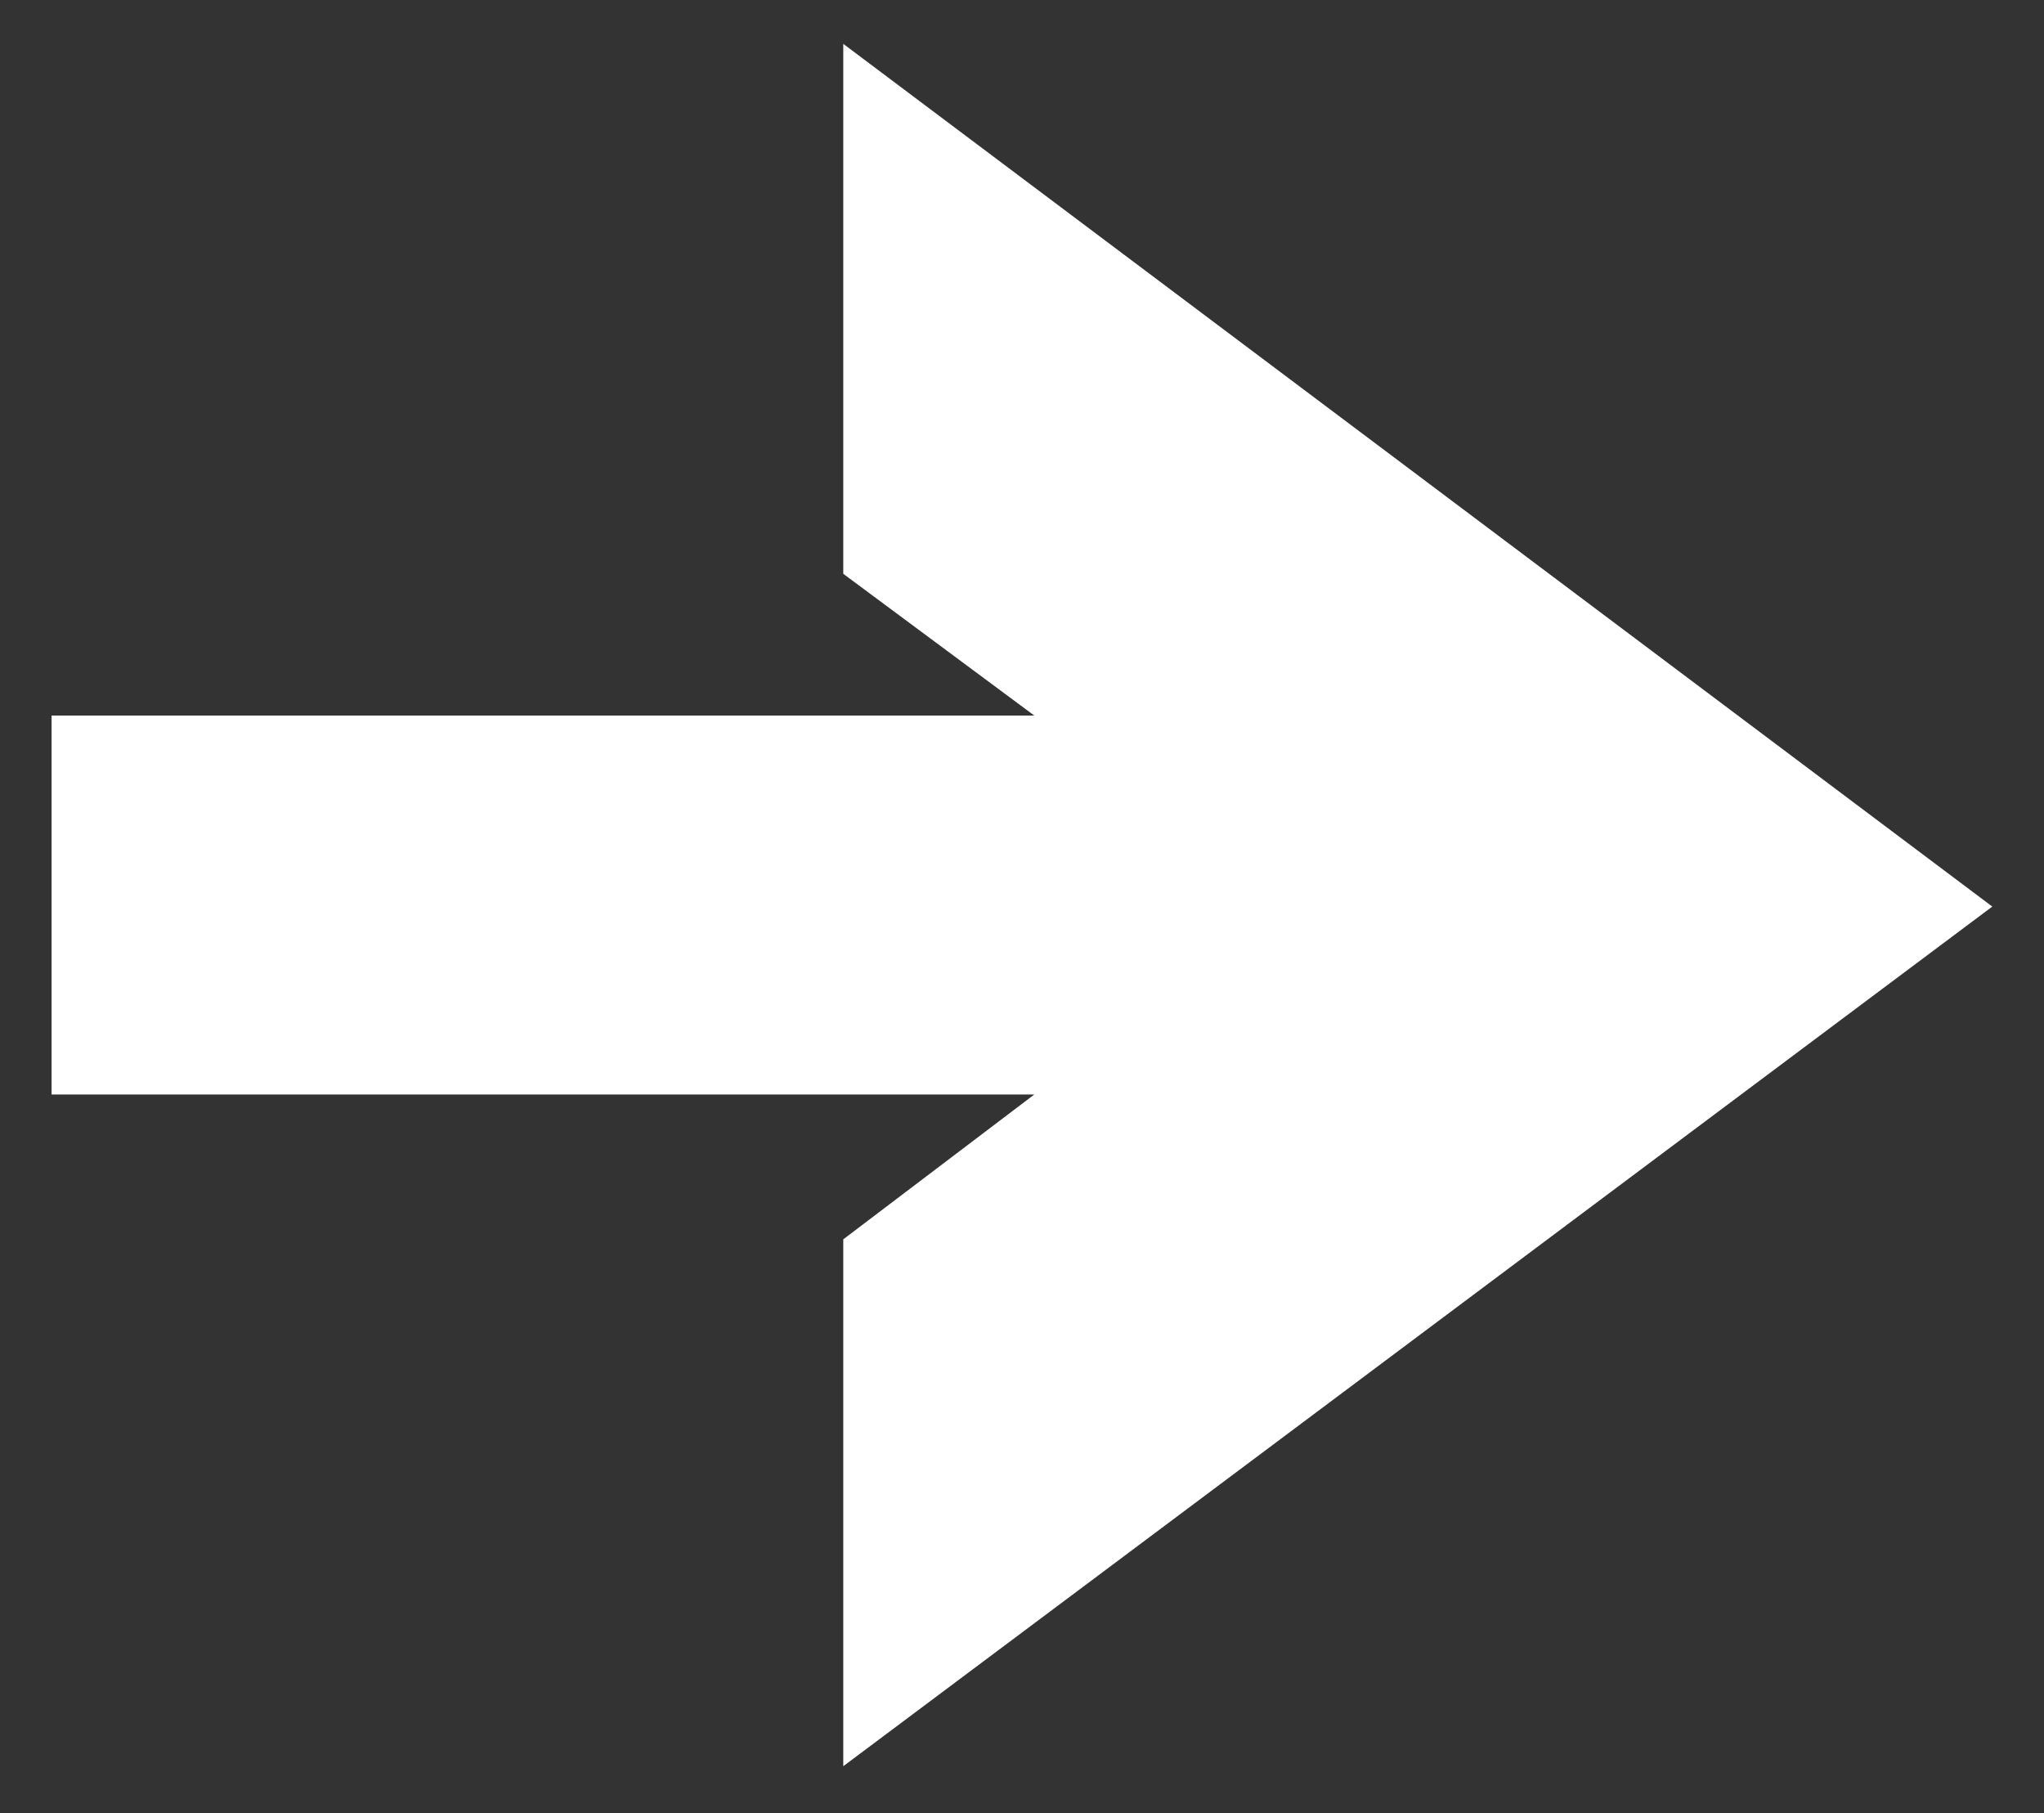
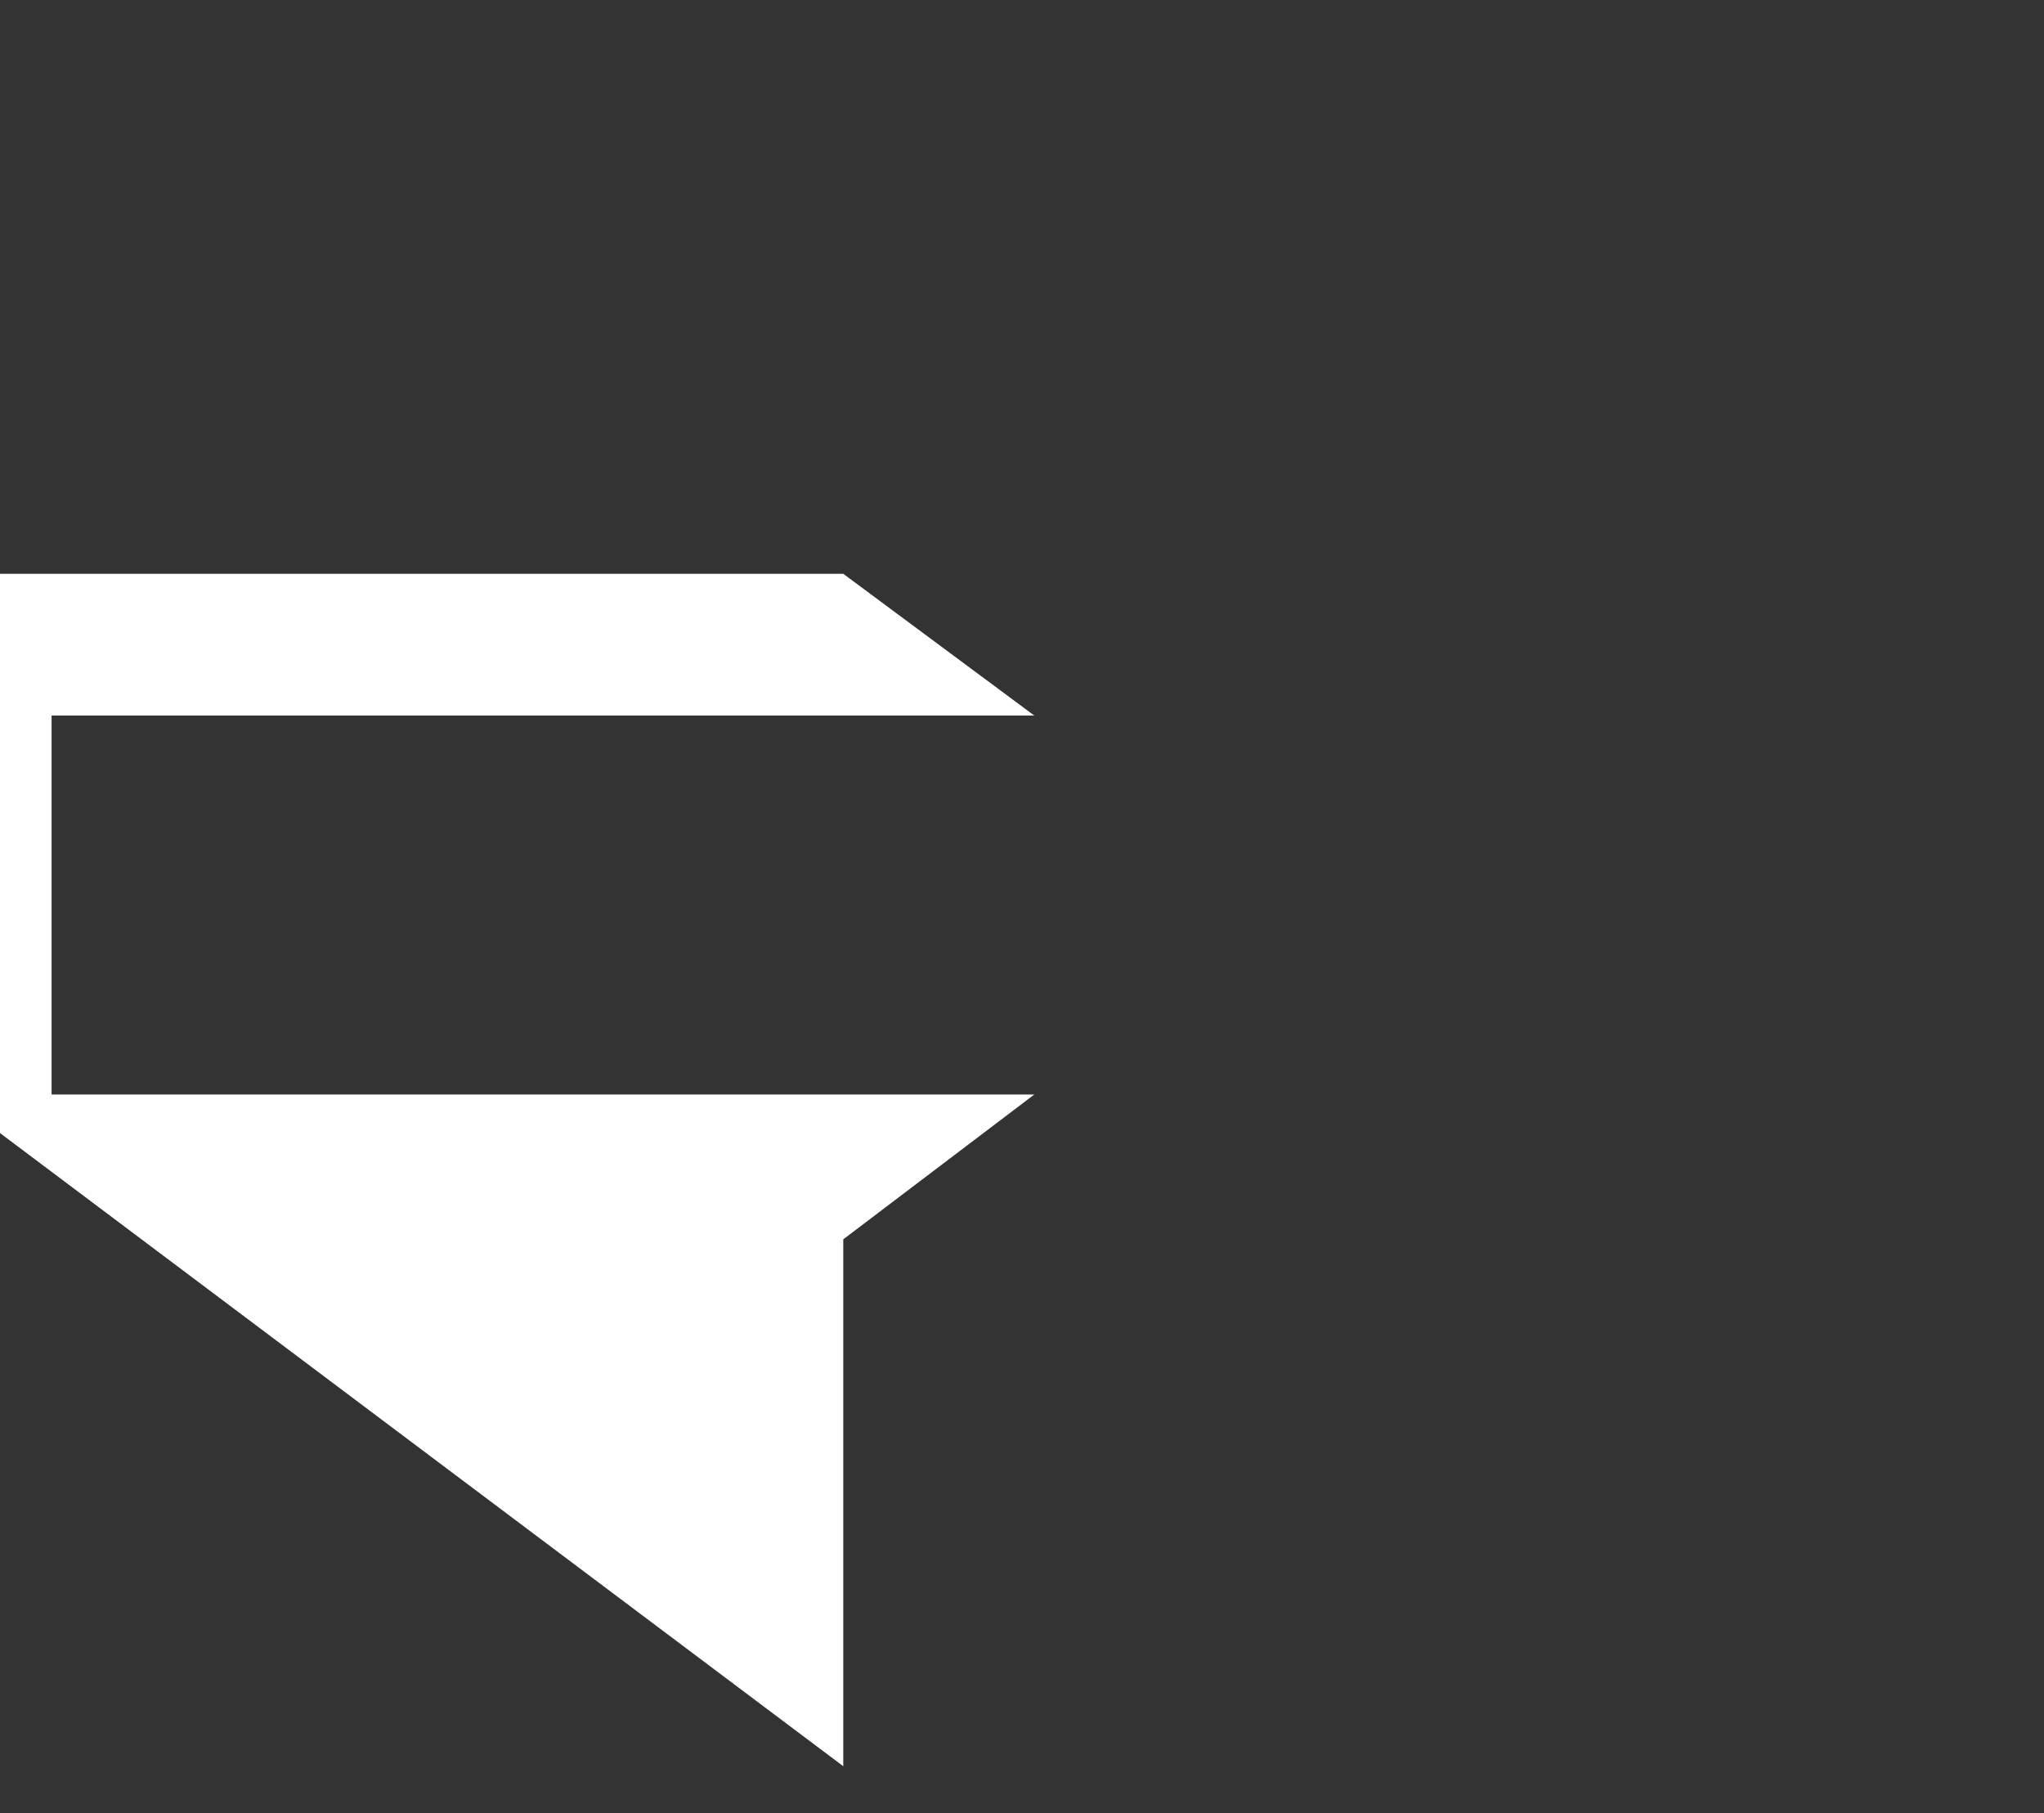
<svg xmlns="http://www.w3.org/2000/svg" version="1.1" id="Layer_1" x="0px" y="0px" viewBox="0 0 1028.8 912.5" style="enable-background:new 0 0 1028.8 912.5;" xml:space="preserve">
  <rect x="0" y="0" width="1028.8" height="912.5" fill="#333333" stroke="none" />
  <style type="text/css">
	.st0{fill:#FFFFFF;}
</style>
  <g transform="matrix( 15.505, 0, 0, 15.505, -39085.4,-2816.9) ">
    <g>
      <g id="Layer53_0_FILL">
-         <path class="st0" d="M2548.2,200.3l6.2,4.6h-31.9v12.3h31.9l-6.2,4.7v17.1l37.3-27.9l-37.3-28V200.3z" />
+         <path class="st0" d="M2548.2,200.3l6.2,4.6h-31.9v12.3h31.9l-6.2,4.7v17.1l-37.3-28V200.3z" />
      </g>
    </g>
  </g>
</svg>